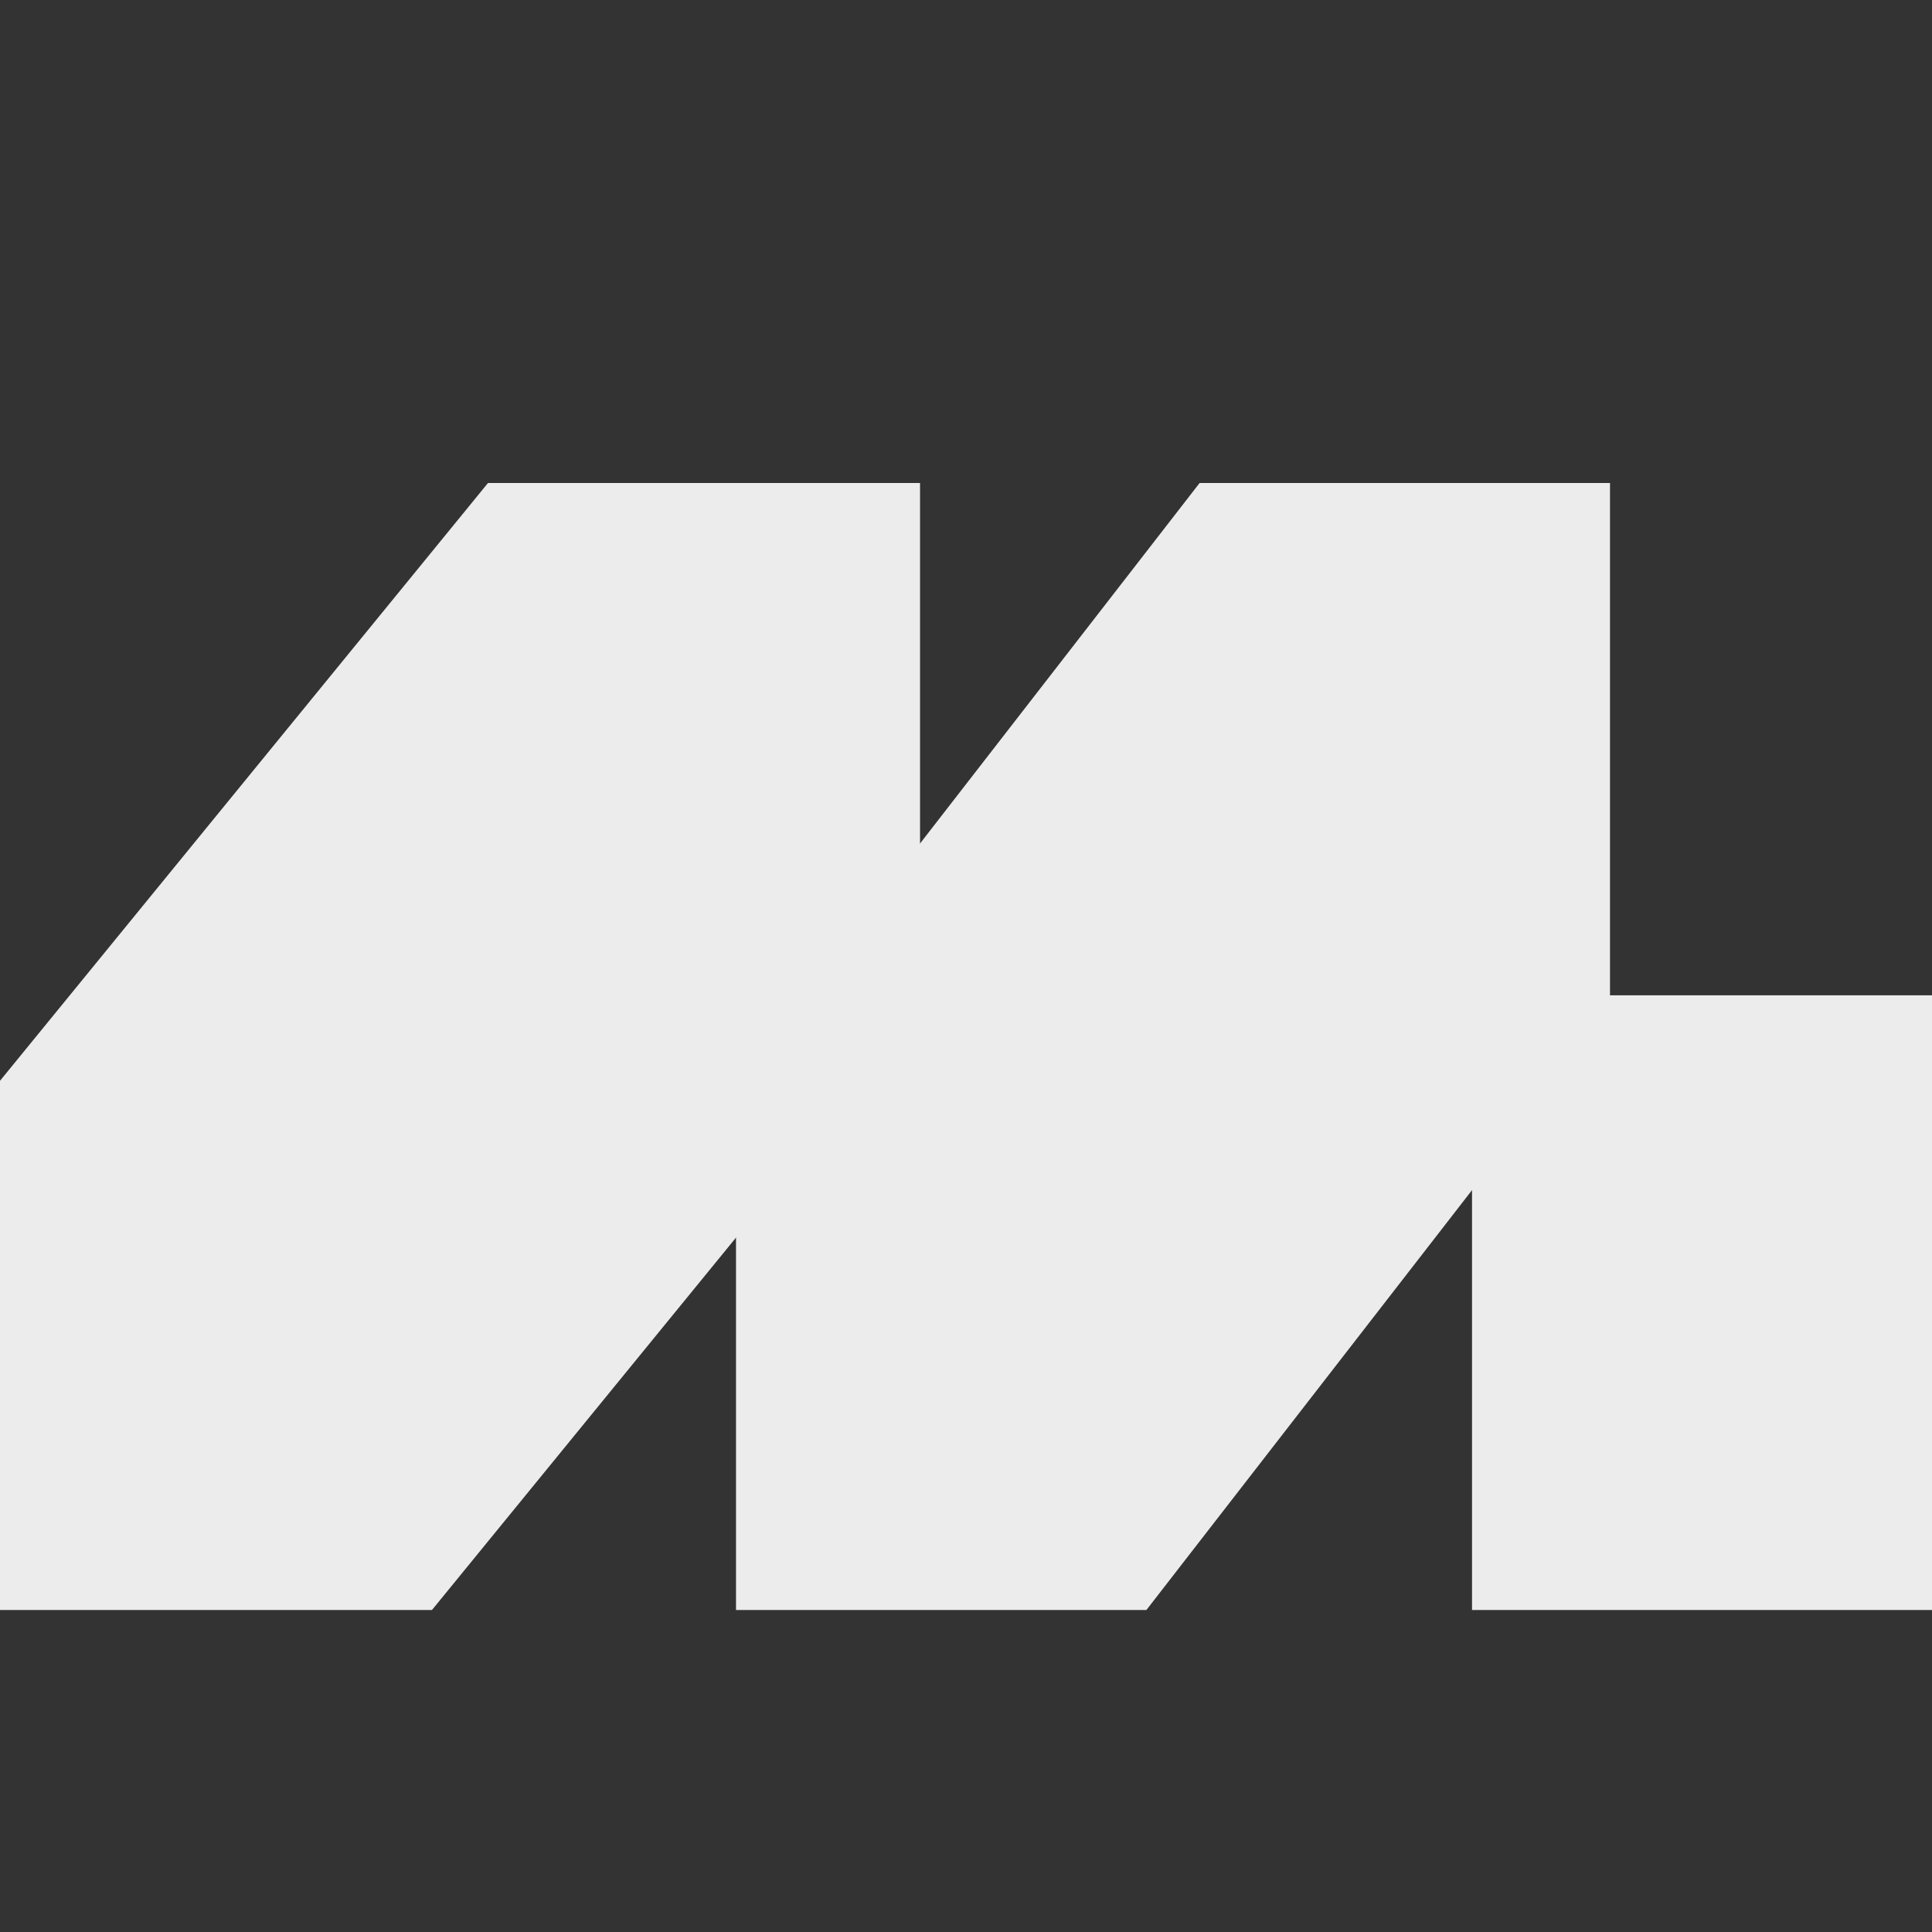
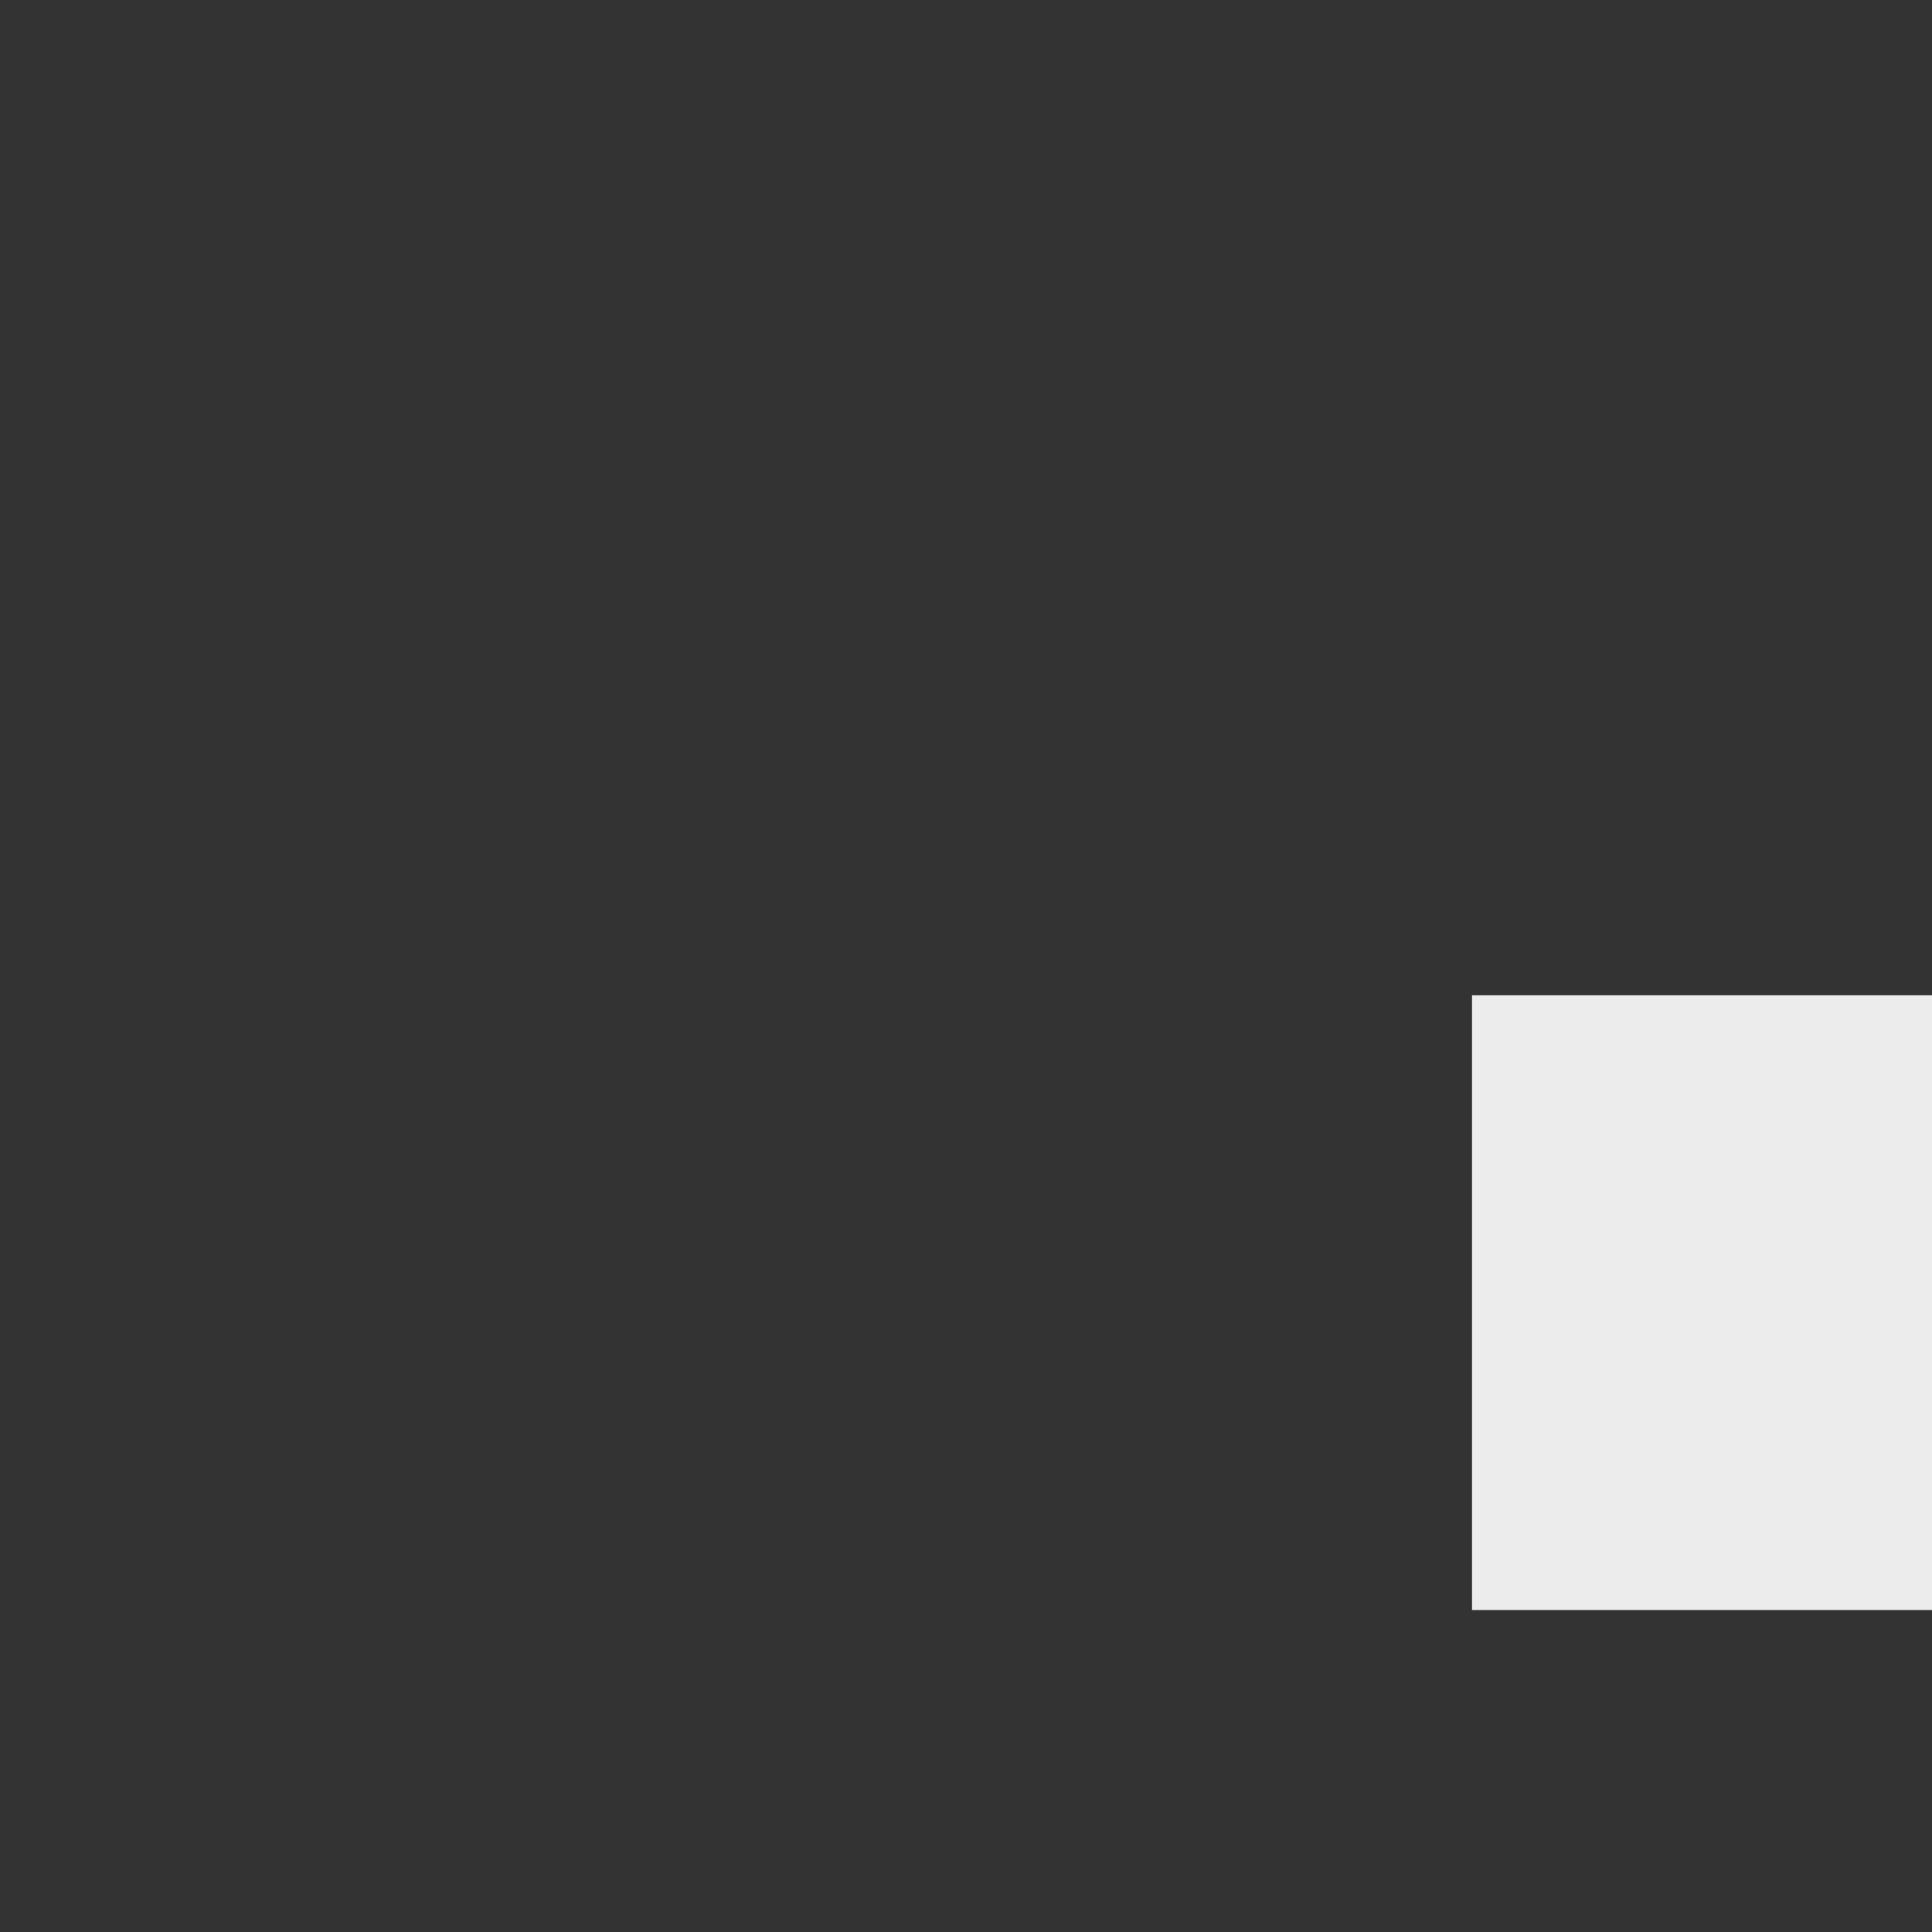
<svg xmlns="http://www.w3.org/2000/svg" width="24" height="24" viewBox="0 0 24 24" fill="none">
  <rect x="0" y="0" width="24" height="24" fill="#333333" stroke="none" />
  <path d="M24 12.364H18.286V20H24V12.364Z" fill="#ECECEC" />
-   <path d="M0 20V13.426L6.062 6H11.429V12.574L5.366 20H0Z" fill="#ECECEC" />
-   <path d="M9.143 20V13.426L14.902 6H20V12.574L14.241 20H9.143Z" fill="#ECECEC" />
</svg>